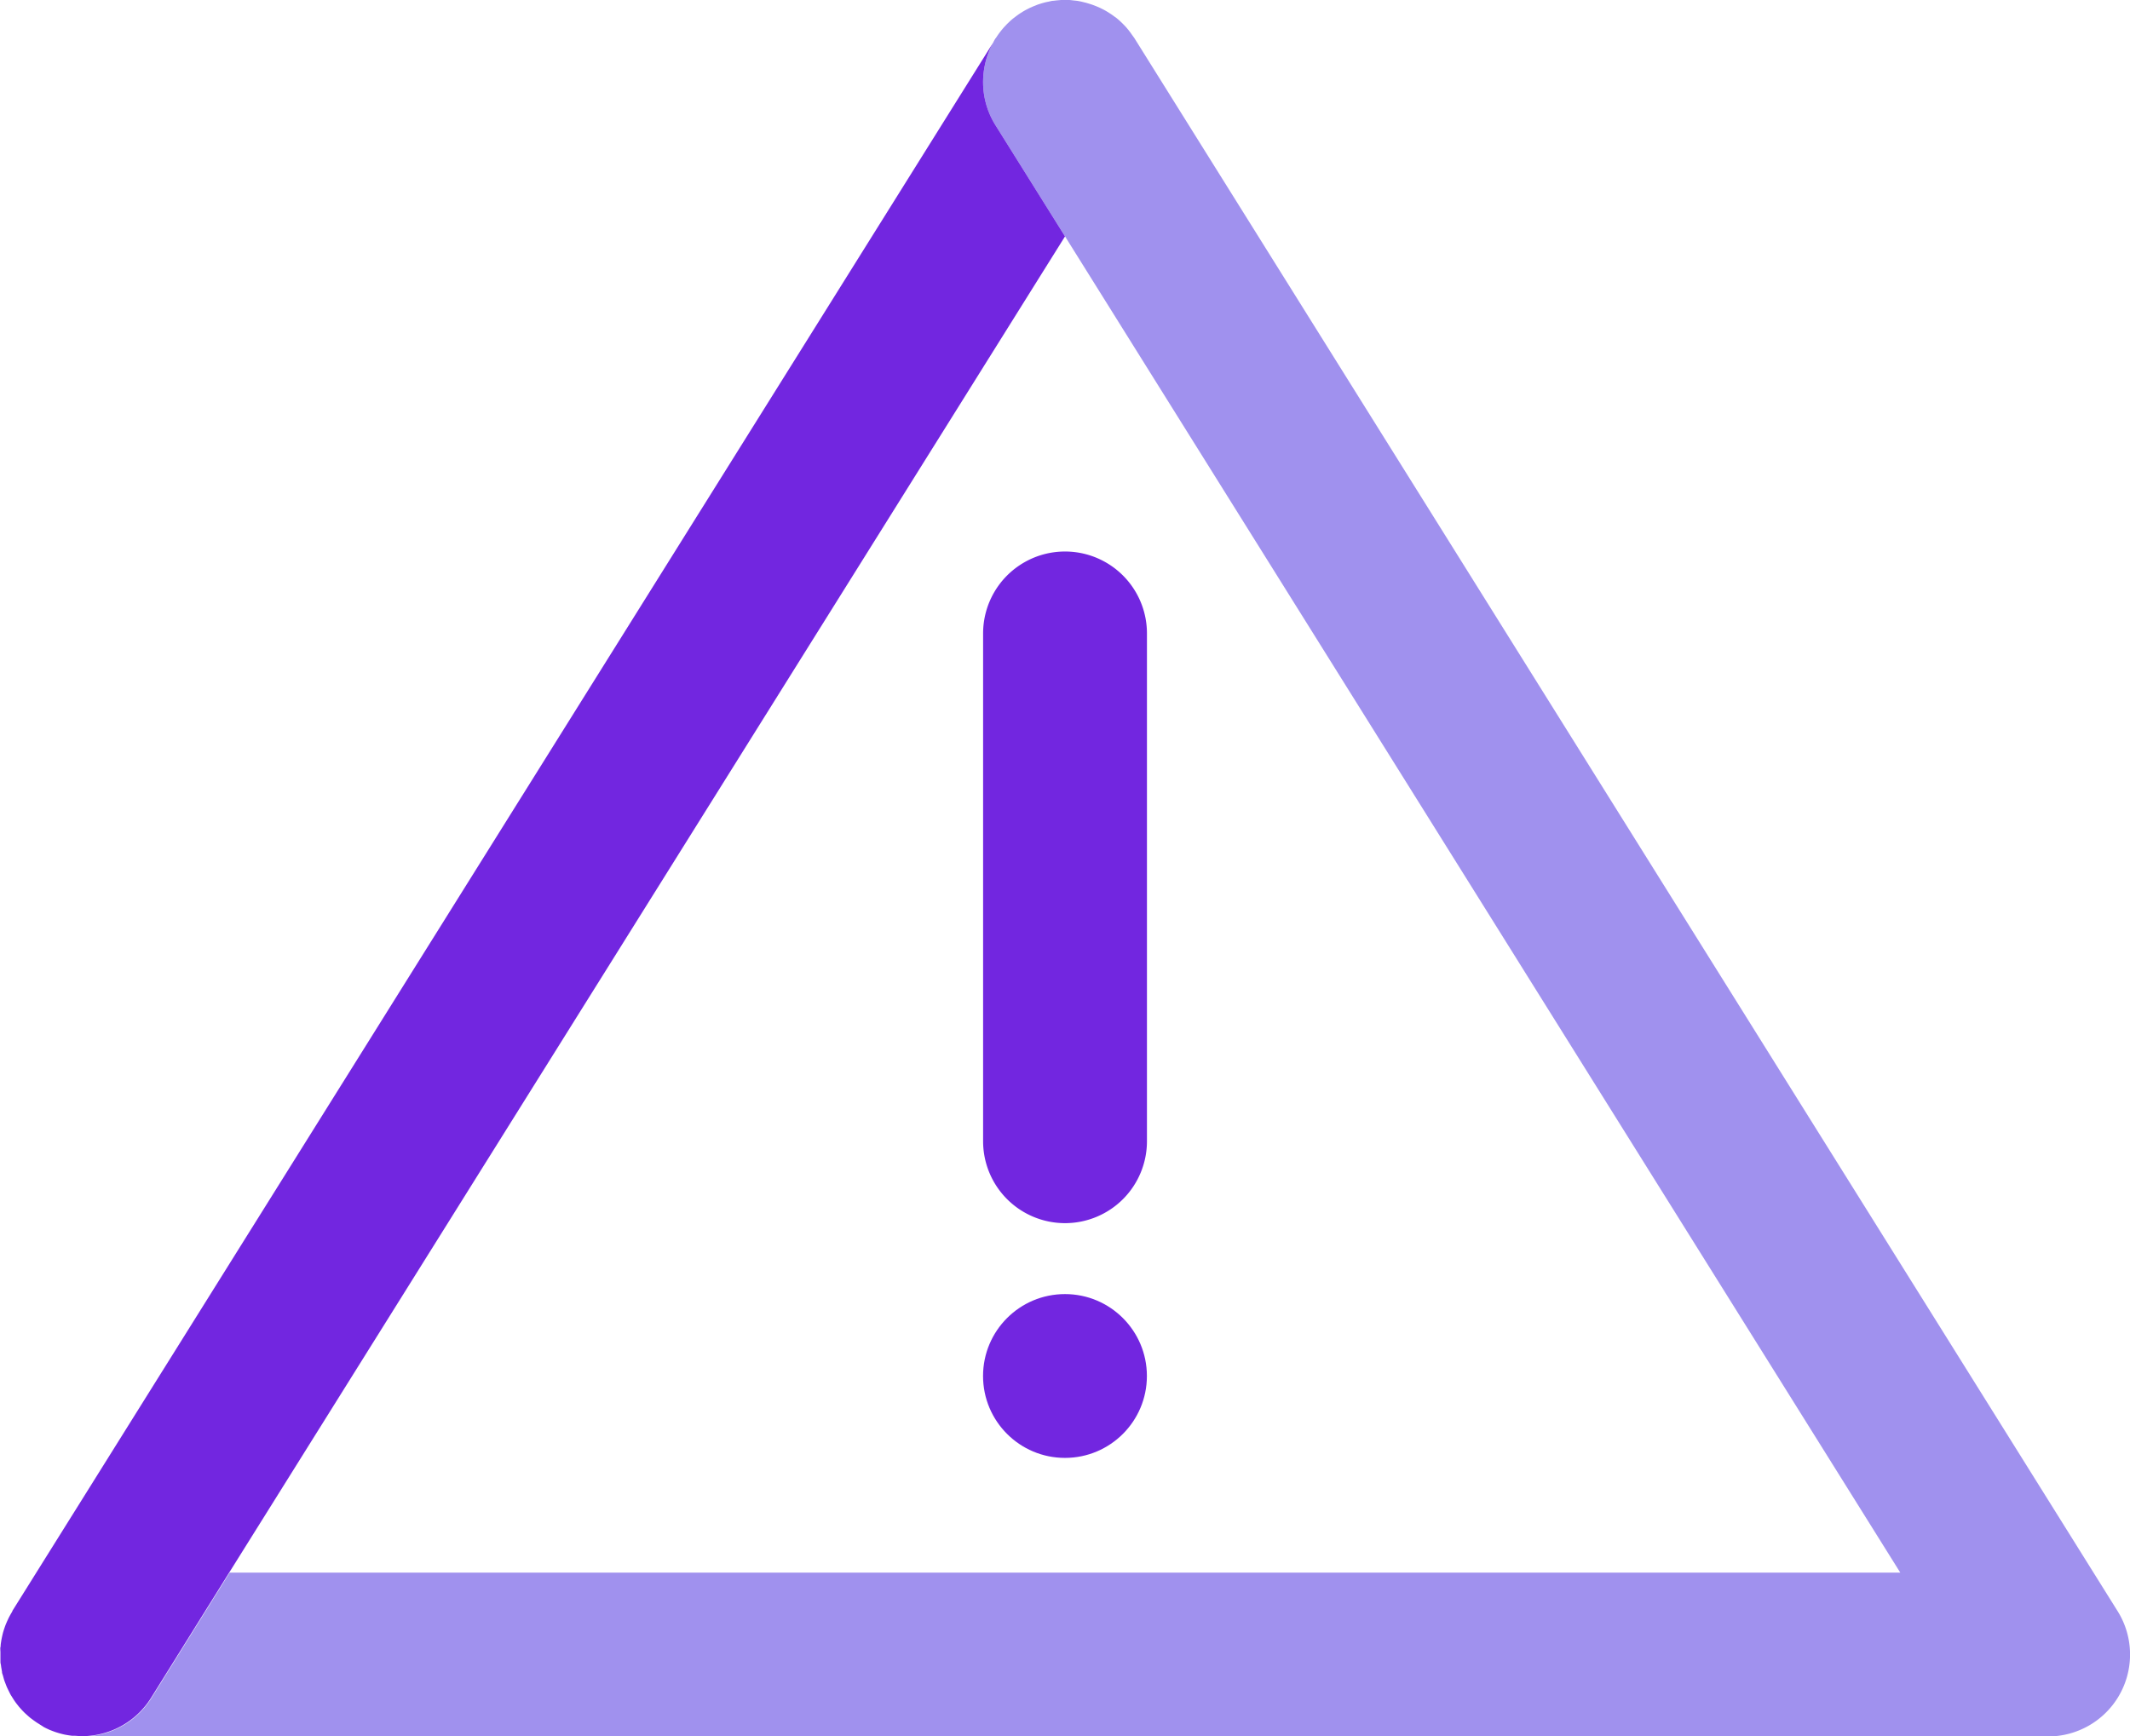
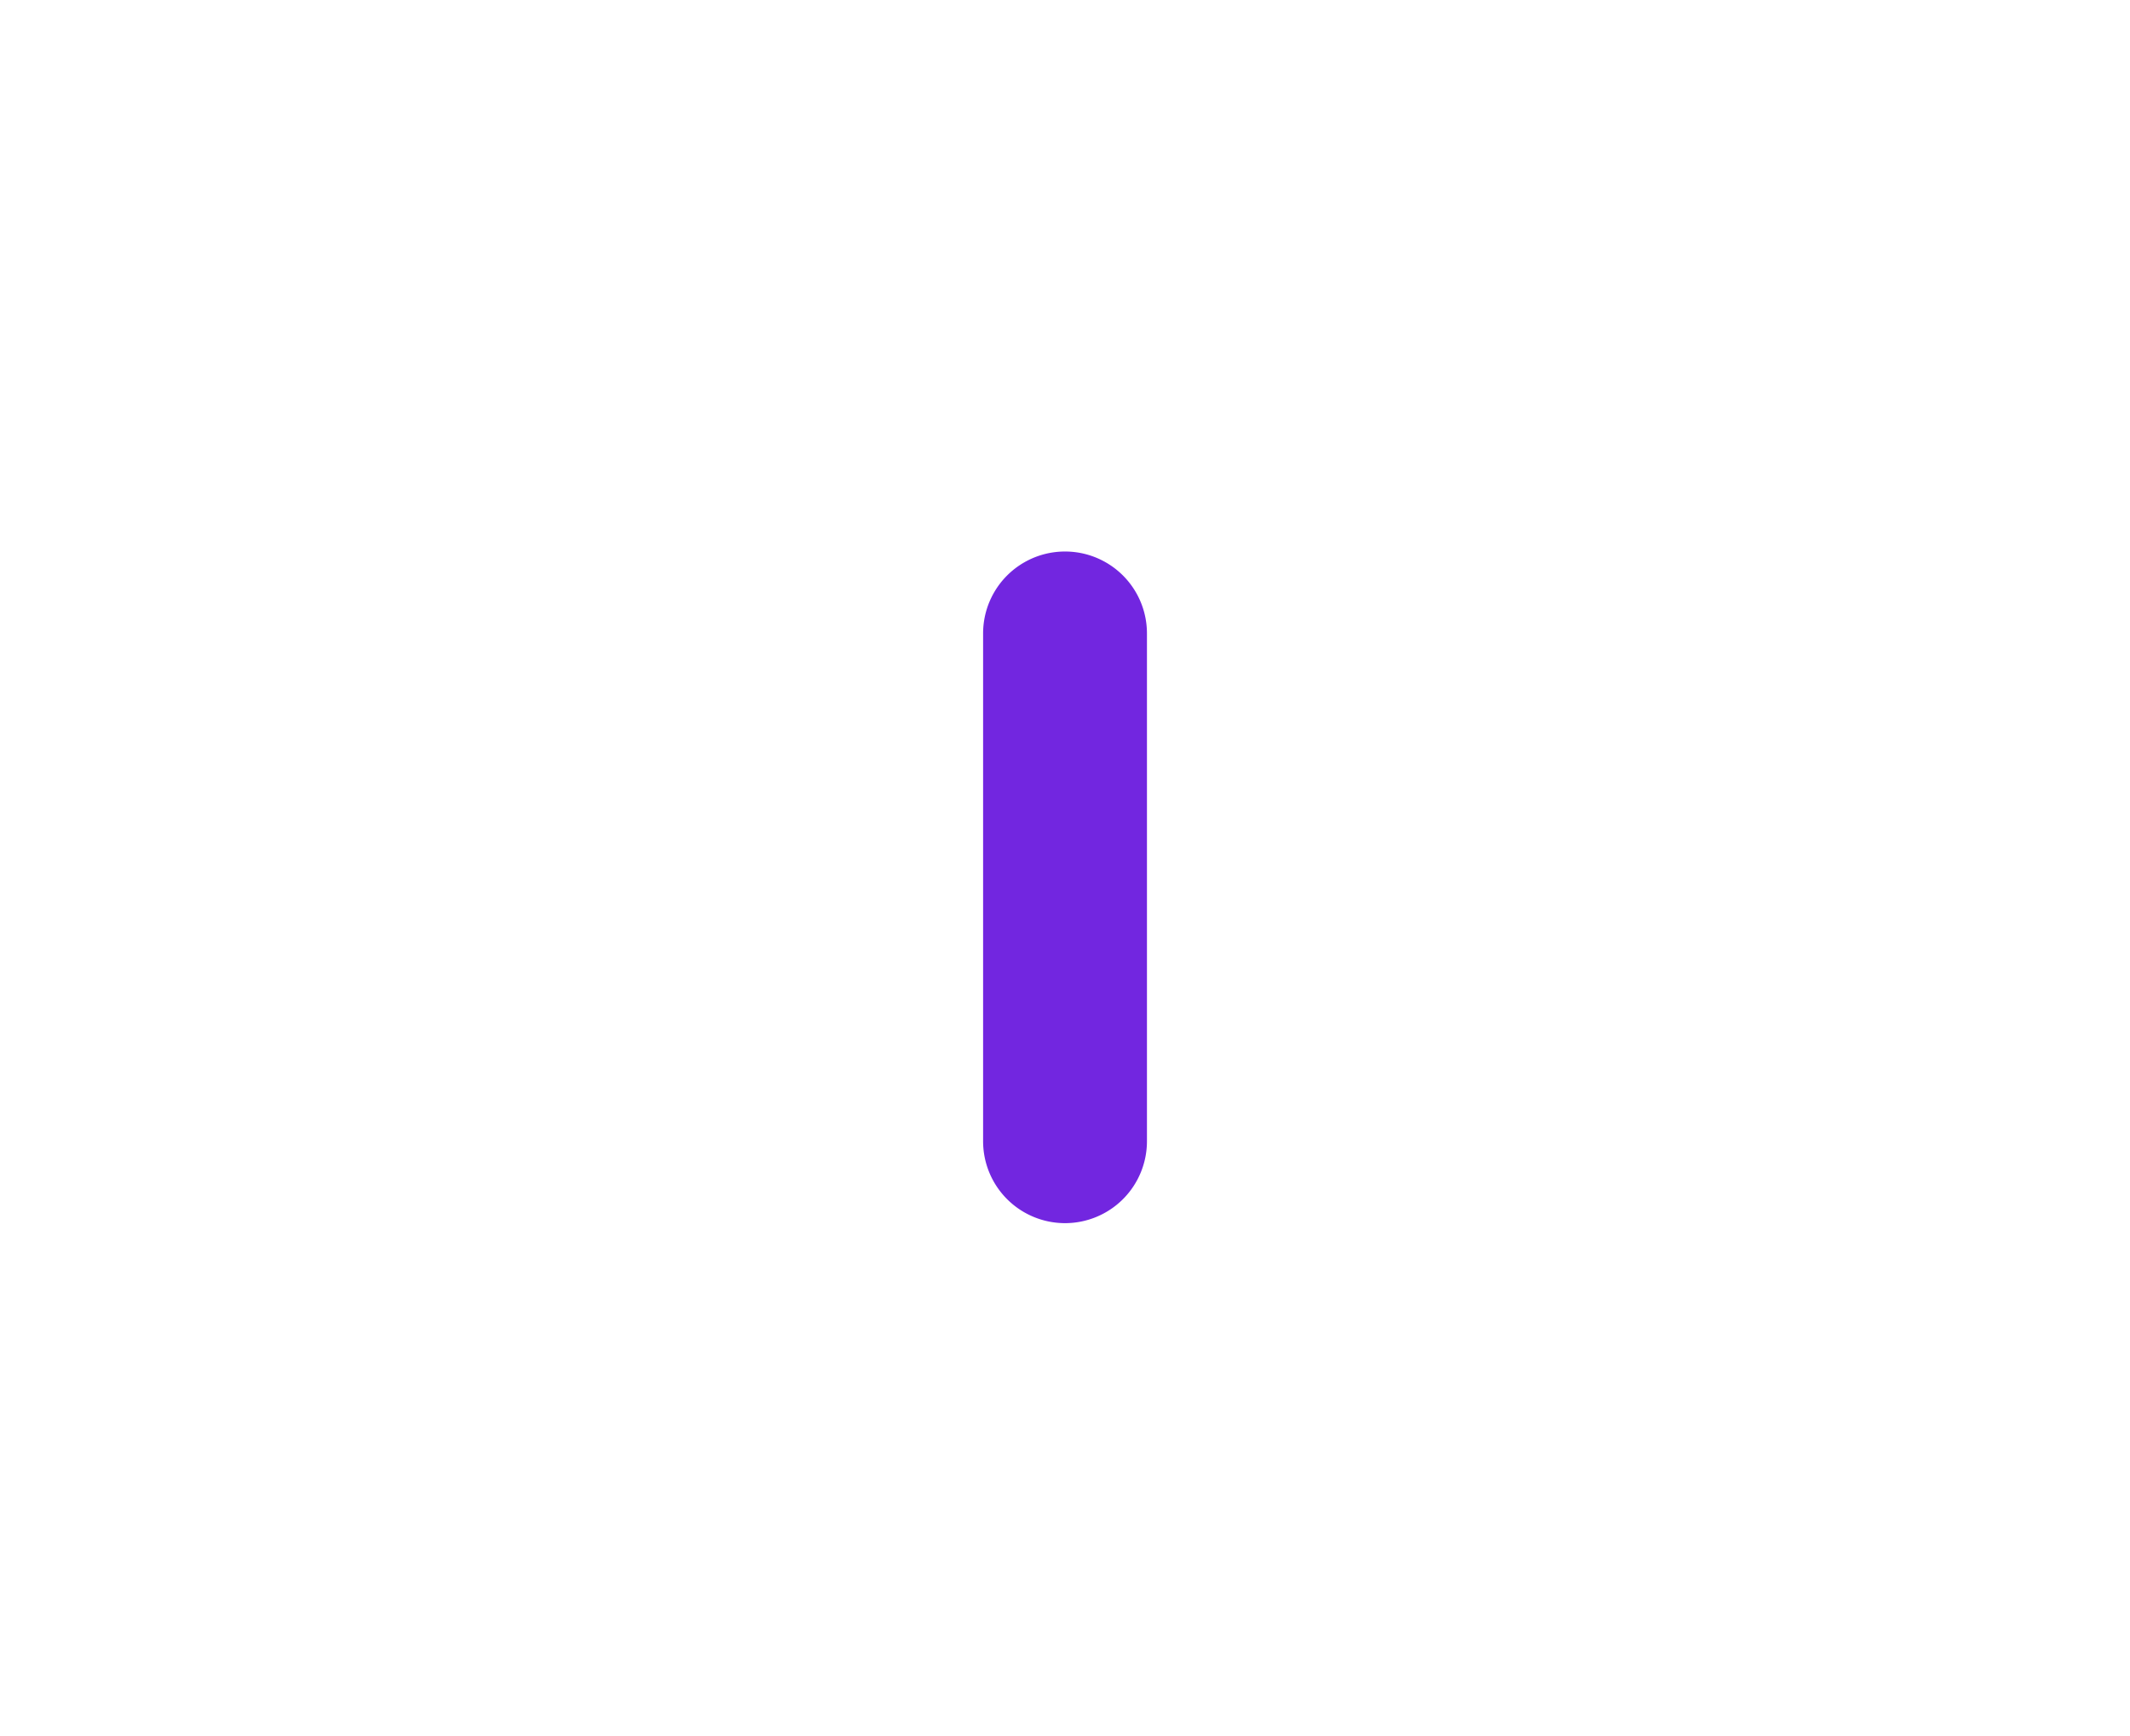
<svg xmlns="http://www.w3.org/2000/svg" id="Risk" viewBox="0 0 389.99 317.99">
  <defs>
    <style>.cls-1{fill:#7226e0;}.cls-2{fill:#a091ee;}</style>
  </defs>
  <title>4</title>
  <path class="cls-1" d="M195,224a15,15,0,0,1-15-15V116a15,15,0,0,1,30,0v93A15,15,0,0,1,195,224Z" />
-   <circle class="cls-1" cx="194.99" cy="251.99" r="15" />
-   <path class="cls-2" d="M195,43.29h0L347.93,288H42.05l-14.34,23a14.92,14.92,0,0,1-12.64,7H375a15,15,0,0,0,13.23-22.07q-0.24-.45-0.51-0.88L207.71,7l-0.19-.27Q207.27,6.39,207,6l-0.39-.51q-0.25-.31-0.52-0.61l-0.52-.54-0.49-.47q-0.32-.29-0.66-0.57L204,3q-0.38-.29-0.79-0.55l-0.46-.29c-0.26-.16-0.53-0.31-0.8-0.45l-0.56-.28-0.7-.3-0.71-.27-0.59-.19c-0.27-.08-0.55-0.17-0.83-0.23L198,0.3c-0.29-.06-0.58-0.12-0.88-0.16l-0.58-.06C196.25,0.05,196,0,195.69,0h-1.41l-0.79.07-0.62.07c-0.28,0-.56.1-0.84,0.15l-0.58.12c-0.27.07-.53,0.14-0.8,0.22l-0.62.2-0.69.27-0.72.31-0.55.28c-0.27.14-.54,0.29-0.81,0.45l-0.46.29Q186.39,2.7,186,3l-0.46.35q-0.34.27-.66,0.57l-0.49.47-0.51.54q-0.27.3-.52,0.61L183,6q-0.27.36-.51,0.73h0A15.09,15.09,0,0,0,180,14.71a14.89,14.89,0,0,0,2.27,8.23L195,43.29" />
-   <path class="cls-1" d="M182.27,22.94A14.89,14.89,0,0,1,180,14.71a15.09,15.09,0,0,1,2.46-7.94L182.31,7l0,0.05L2.27,295l0,0.06-0.16.29c-0.15.25-.29,0.5-0.42,0.75s-0.19.39-.29,0.6-0.22.49-.32,0.73-0.17.45-.25,0.68-0.15.45-.22,0.68-0.14.52-.2,0.79-0.09.41-.13,0.62-0.1.59-.14,0.89,0,0.37-.06.56,0,0.64,0,1,0,0.36,0,.55,0,0.61,0,.91,0,0.41.05,0.61,0.07,0.51.12,0.76,0.07,0.45.12,0.67l0,0.08c0,0.2.1,0.4,0.16,0.6s0.14,0.53.22,0.79,0.14,0.39.21,0.58,0.16,0.42.24,0.63l0.1,0.23,0.26,0.54c0.11,0.21.21,0.43,0.32,0.64s0.29,0.48.44,0.72l0.25,0.4,0.14,0.2c0.15,0.22.31,0.43,0.48,0.64l0.29,0.37,0,0c0.2,0.23.41,0.46,0.61,0.68l0.37,0.38,0,0c0.19,0.18.39,0.36,0.58,0.53s0.34,0.3.52,0.45l0.55,0.41c0.23,0.16.45,0.33,0.69,0.48L7.59,316l0.1,0.06L8,316.27q0.45,0.24.92,0.45l0.12,0.06,0.31,0.12q0.45,0.18.92,0.34l0.46,0.14q0.51,0.15,1,.26l0.3,0.06q0.58,0.11,1.18.18l0.37,0c0.44,0,.89.07,1.35,0.07h0.08a14.92,14.92,0,0,0,12.64-7l14.34-23L195,43.29Z" />
</svg>